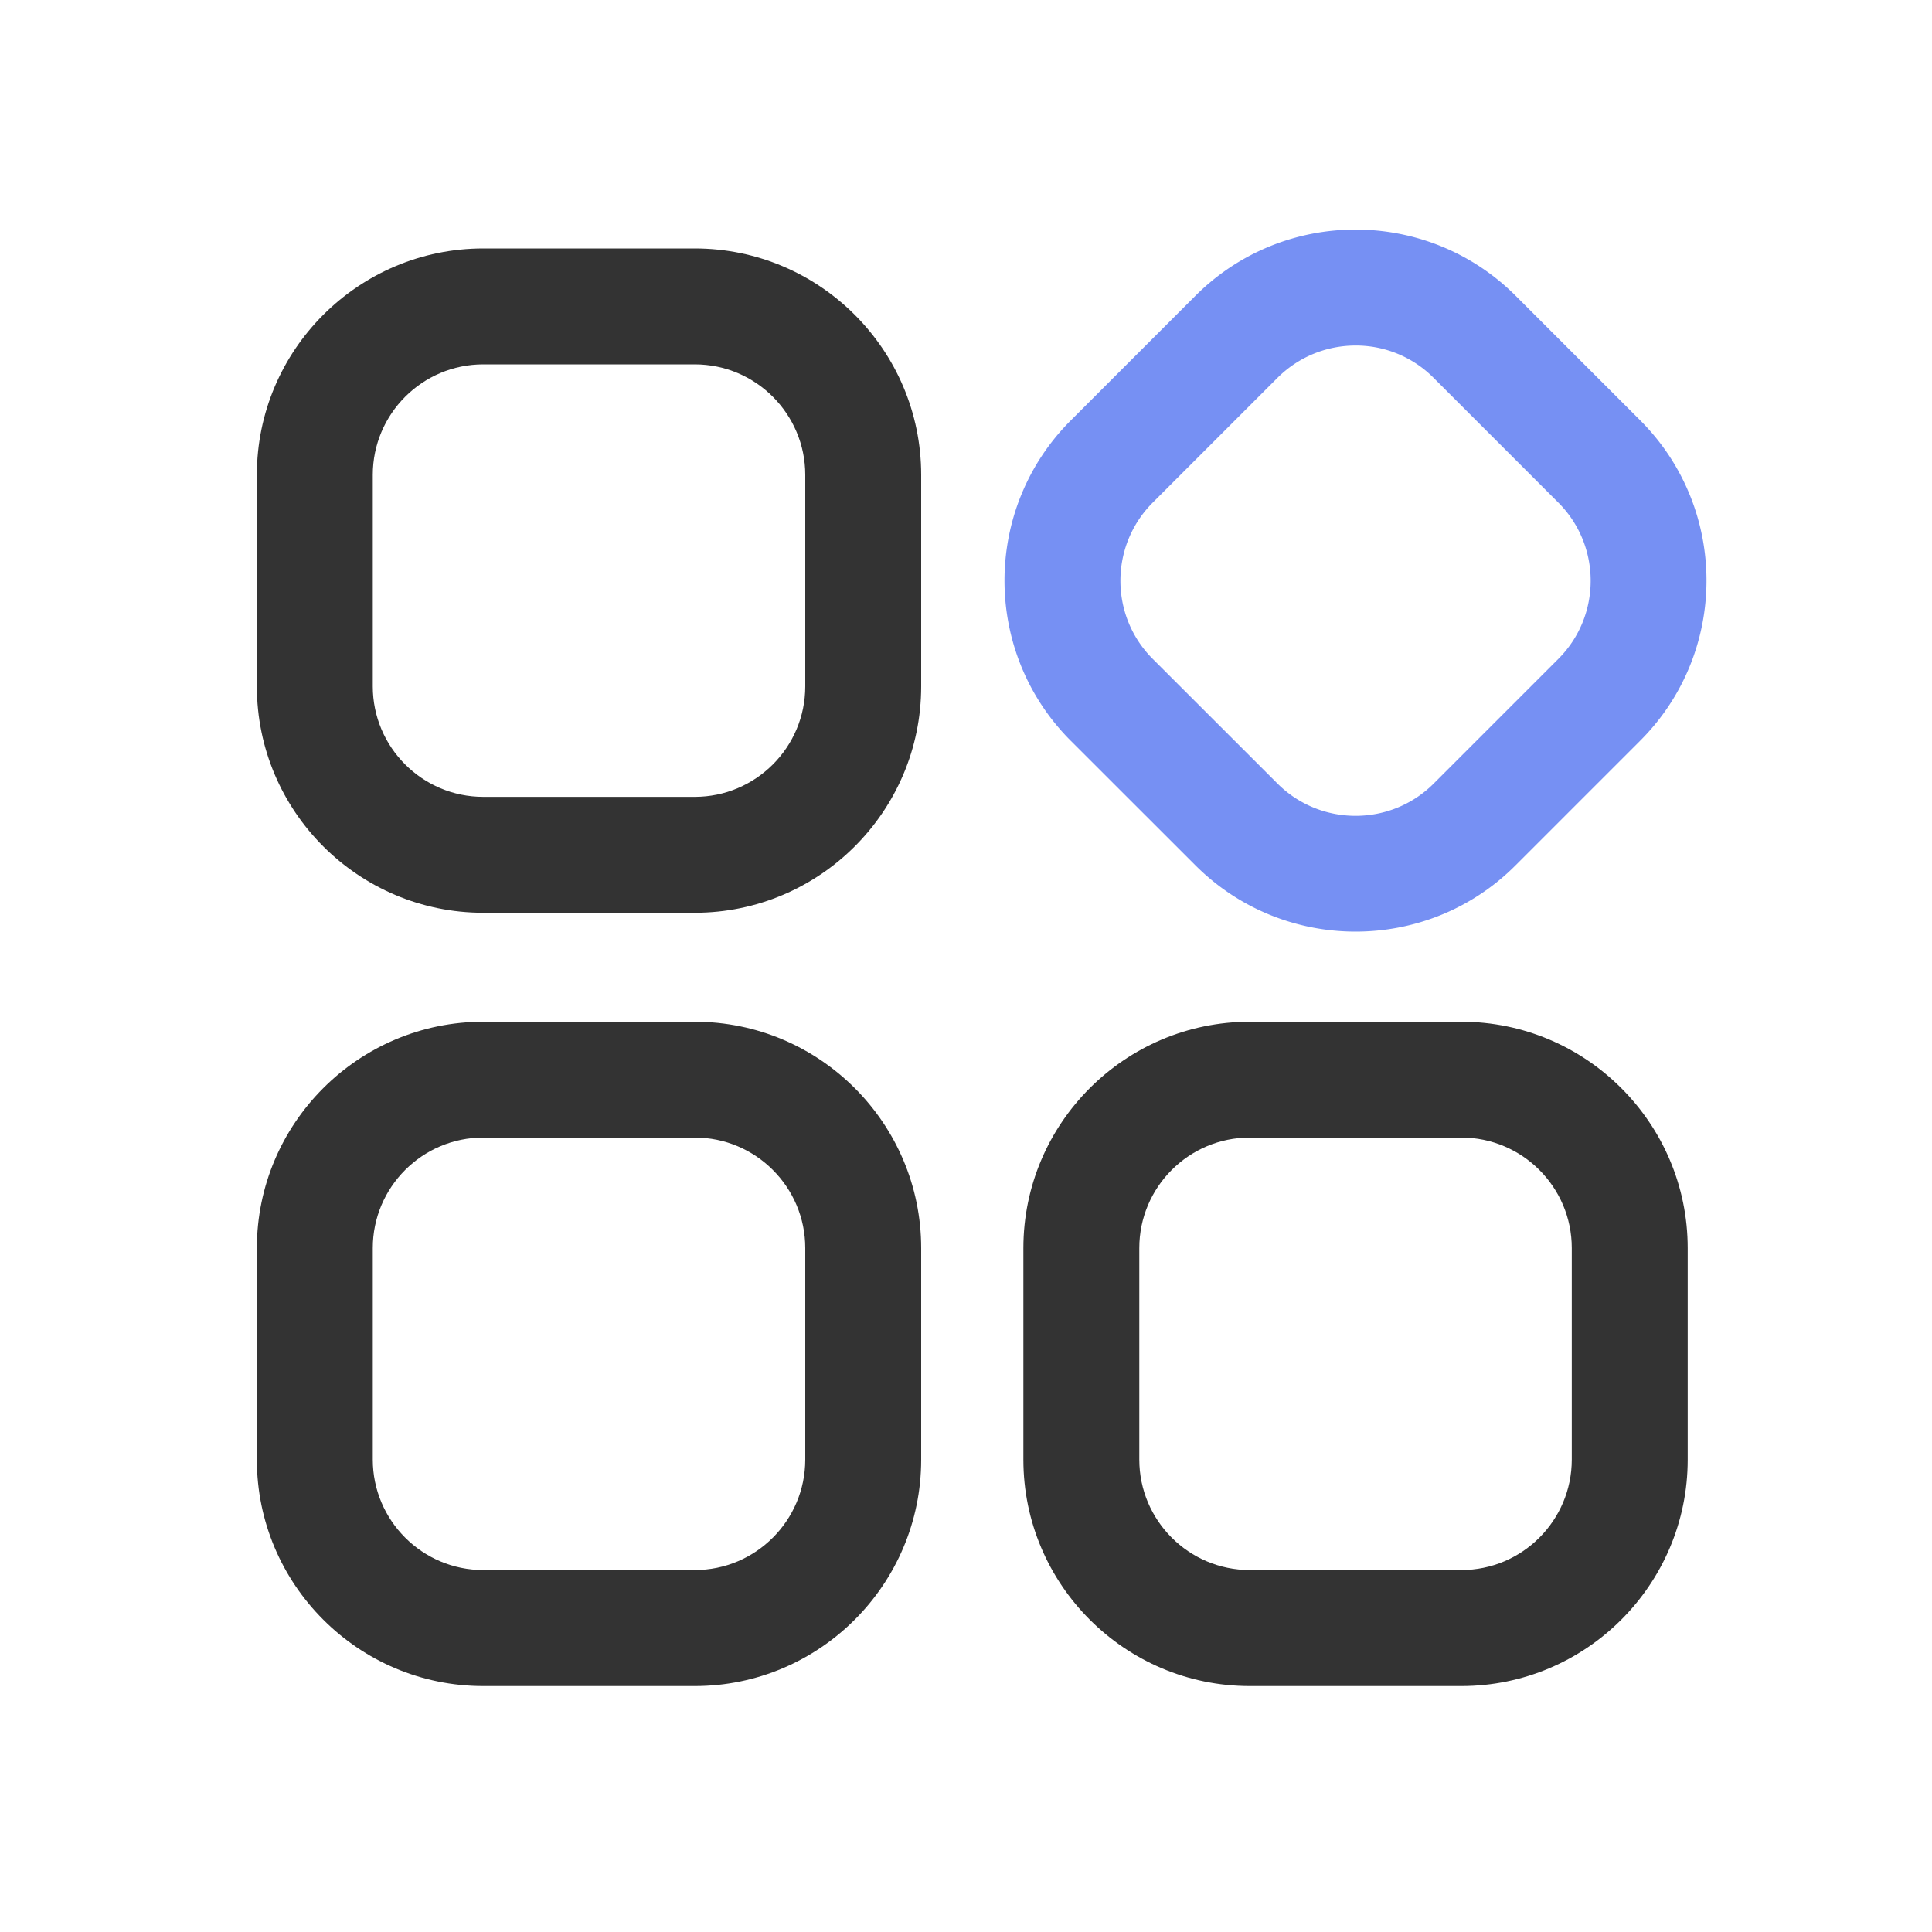
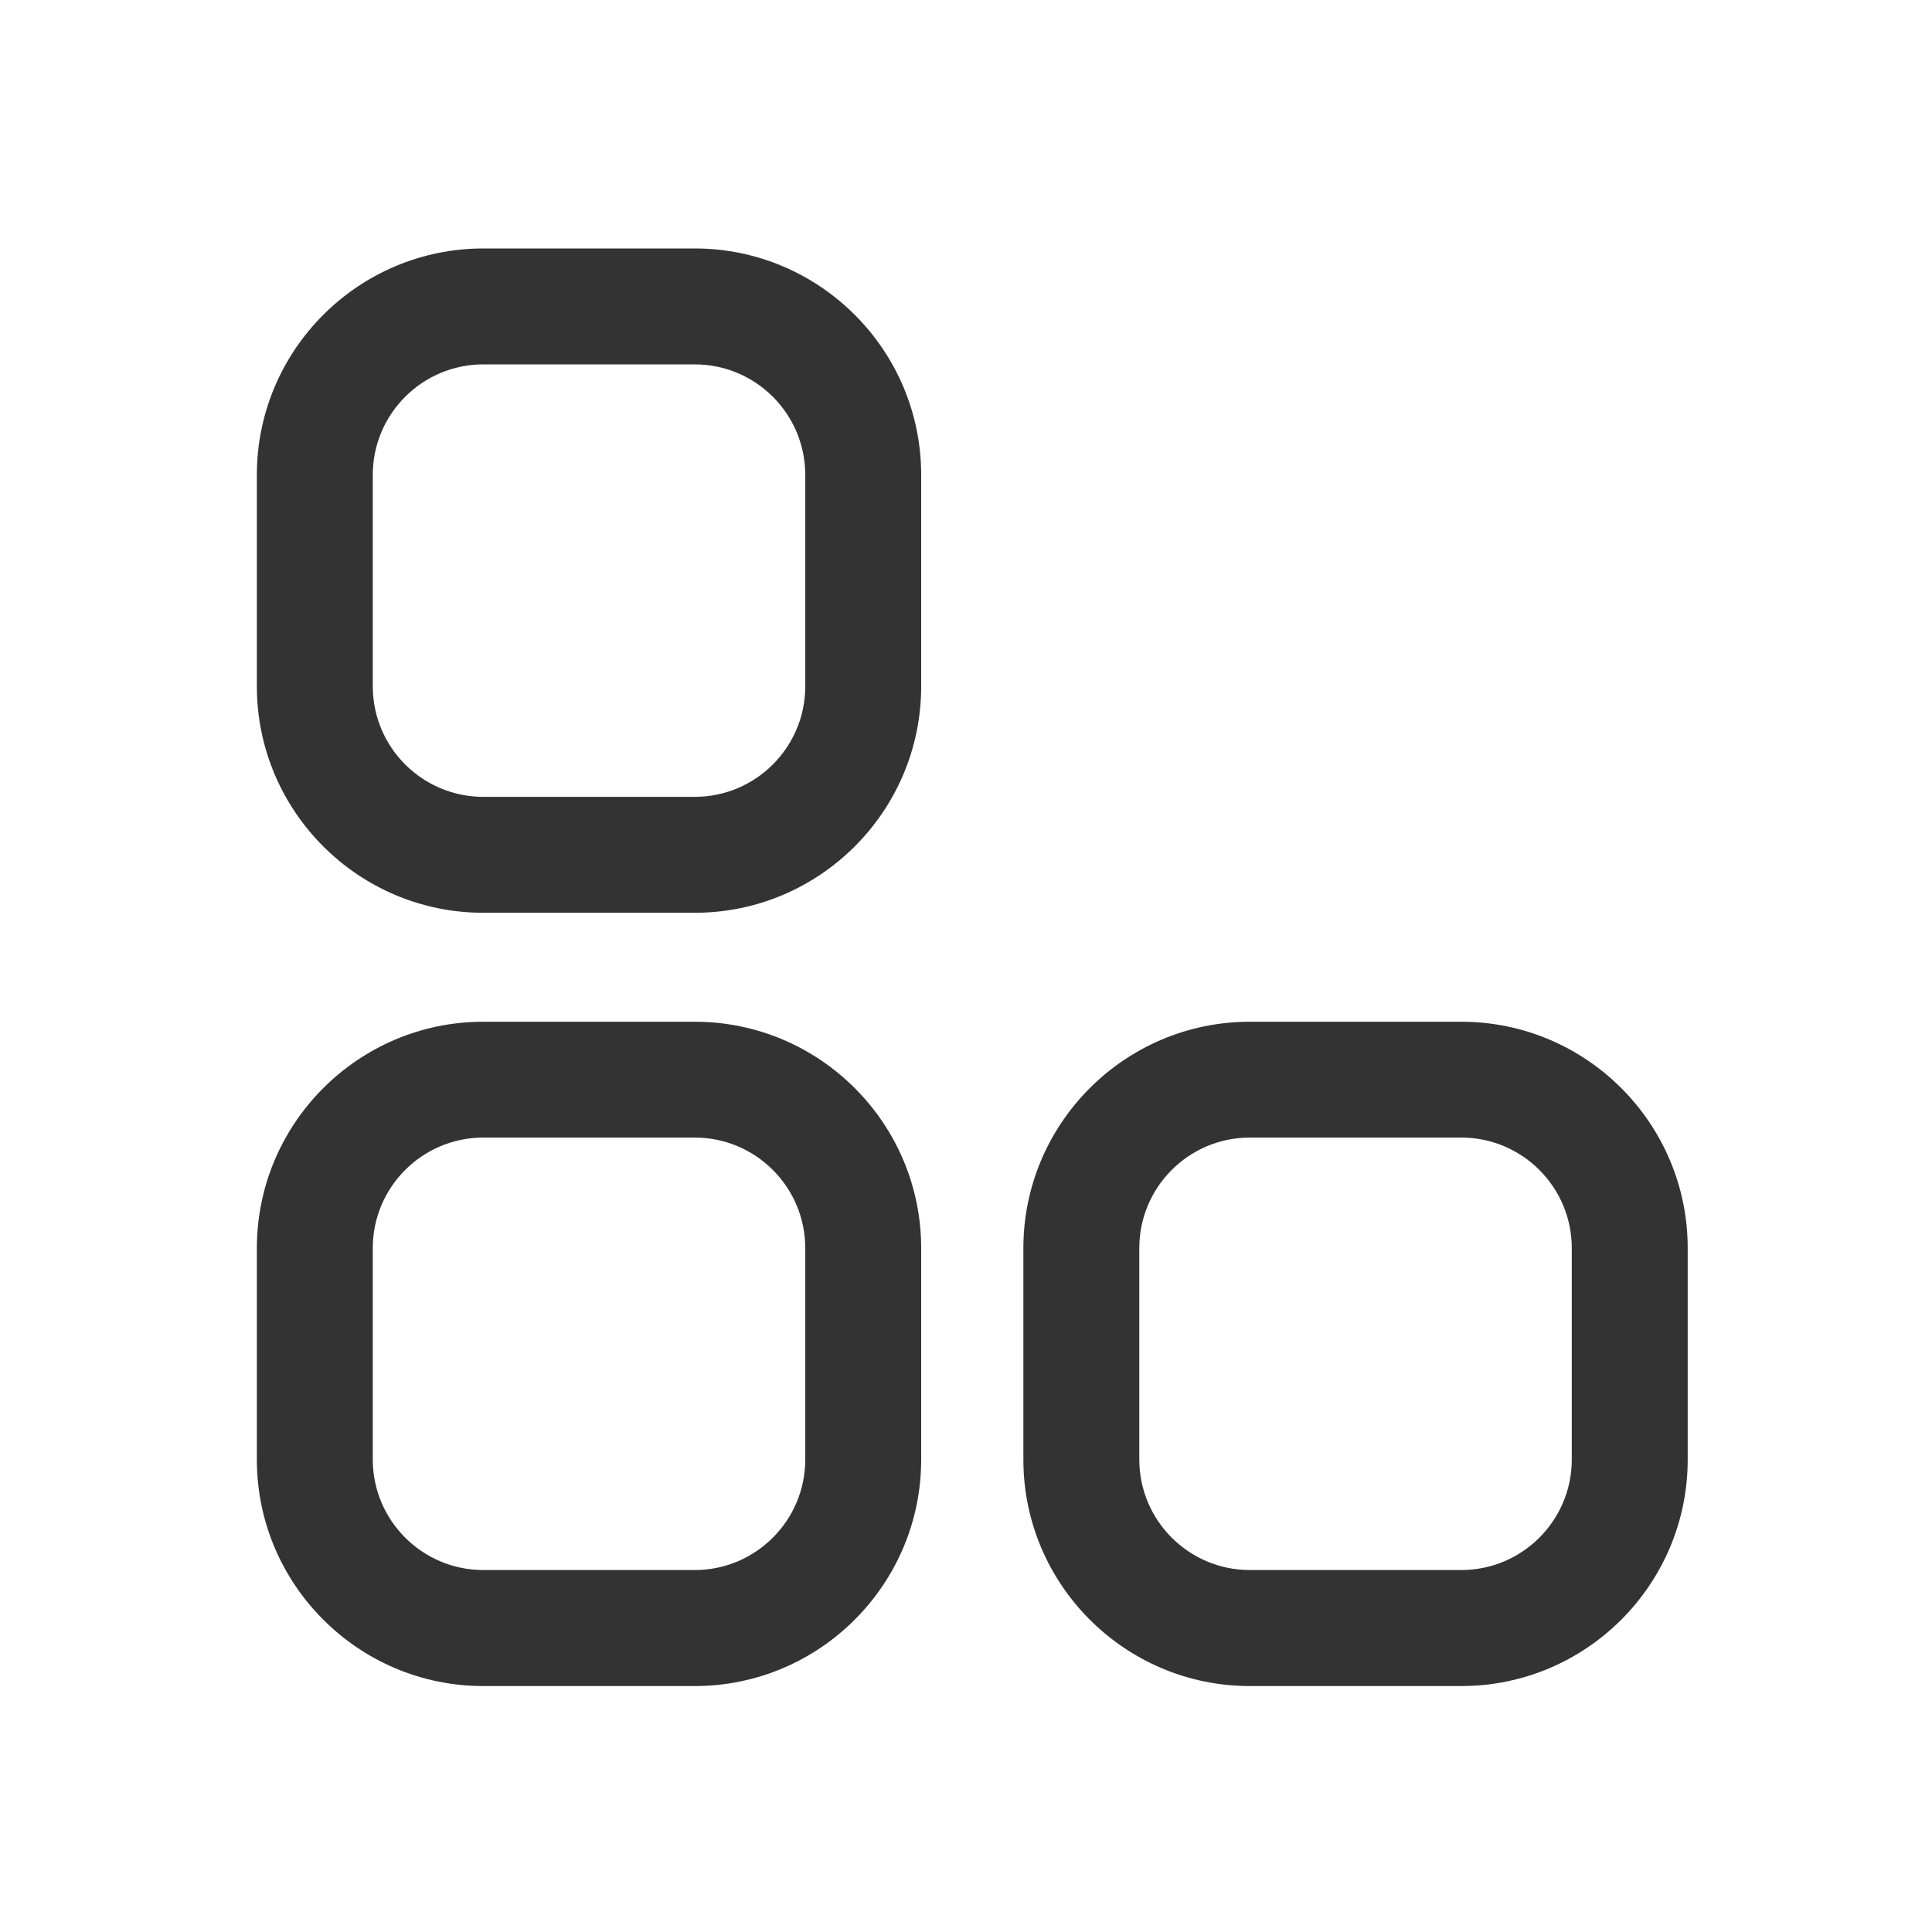
<svg xmlns="http://www.w3.org/2000/svg" t="1733139754151" class="icon" viewBox="0 0 1024 1024" version="1.1" p-id="23111" width="50" height="50">
  <path d="M368.23 483.789H256.154c-66.202 0-120.013-53.862-120.013-120.013V251.699c0-66.202 53.862-120.013 120.013-120.013h112.077c66.202 0 120.013 53.862 120.013 120.013v112.077c0 66.202-53.862 120.013-120.013 120.013zM256.154 193.126c-32.307 0-58.573 26.266-58.573 58.573v112.077c0 32.307 26.266 58.573 58.573 58.573h112.077c32.307 0 58.573-26.266 58.573-58.573V251.699c0-32.307-26.266-58.573-58.573-58.573H256.154zM368.23 893.645H256.154c-66.202 0-120.013-53.862-120.013-120.013v-112.077c0-66.202 53.862-120.013 120.013-120.013h112.077c66.202 0 120.013 53.862 120.013 120.013v112.077c0 66.15-53.862 120.013-120.013 120.013z m-112.077-290.714c-32.307 0-58.573 26.266-58.573 58.573v112.077c0 32.307 26.266 58.573 58.573 58.573h112.077c32.307 0 58.573-26.266 58.573-58.573V661.504c0-32.307-26.266-58.573-58.573-58.573H256.154zM774.502 893.645h-112.077c-66.202 0-120.013-53.862-120.013-120.013v-112.077c0-66.202 53.862-120.013 120.013-120.013h112.077c66.202 0 120.013 53.862 120.013 120.013v112.077c0 66.15-53.811 120.013-120.013 120.013z m-112.077-290.714c-32.307 0-58.573 26.266-58.573 58.573v112.077c0 32.307 26.266 58.573 58.573 58.573h112.077c32.307 0 58.573-26.266 58.573-58.573V661.504c0-32.307-26.266-58.573-58.573-58.573h-112.077z" fill="#333333" p-id="23112" />
-   <path d="M718.49 493.773c-30.72 0-61.491-11.725-84.89-35.123l-66.099-66.048c-46.797-46.797-46.797-122.931 0-169.728l66.099-66.099c46.797-46.797 122.931-46.797 169.728 0l66.048 66.048c46.797 46.797 46.797 122.931 0 169.728l-66.048 66.048c-23.398 23.501-54.118 35.174-84.838 35.174z m0-310.63c-15.002 0-30.003 5.734-41.421 17.152l-66.099 66.099c-22.835 22.835-22.835 60.006 0 82.842l66.099 66.048c22.835 22.835 60.006 22.835 82.842 0l66.048-66.048c22.835-22.835 22.835-60.006 0-82.842l-66.048-66.048a58.051 58.051 0 0 0-41.421-17.203z" fill="#7690F3" p-id="23113" />
</svg>